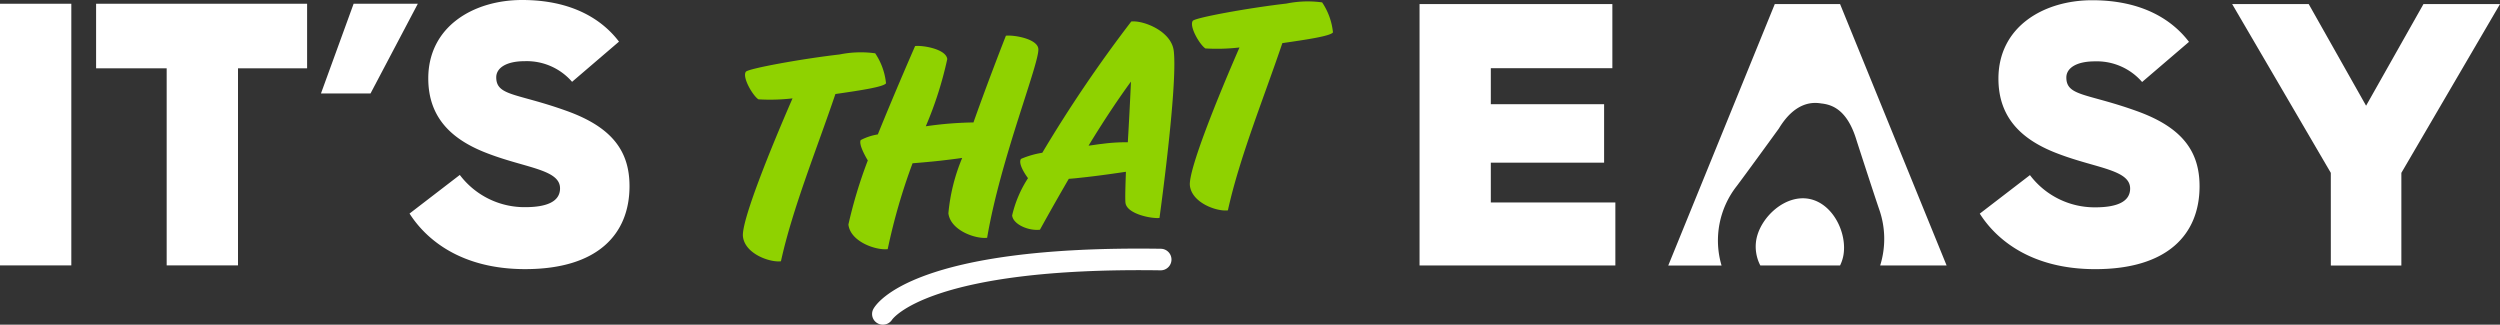
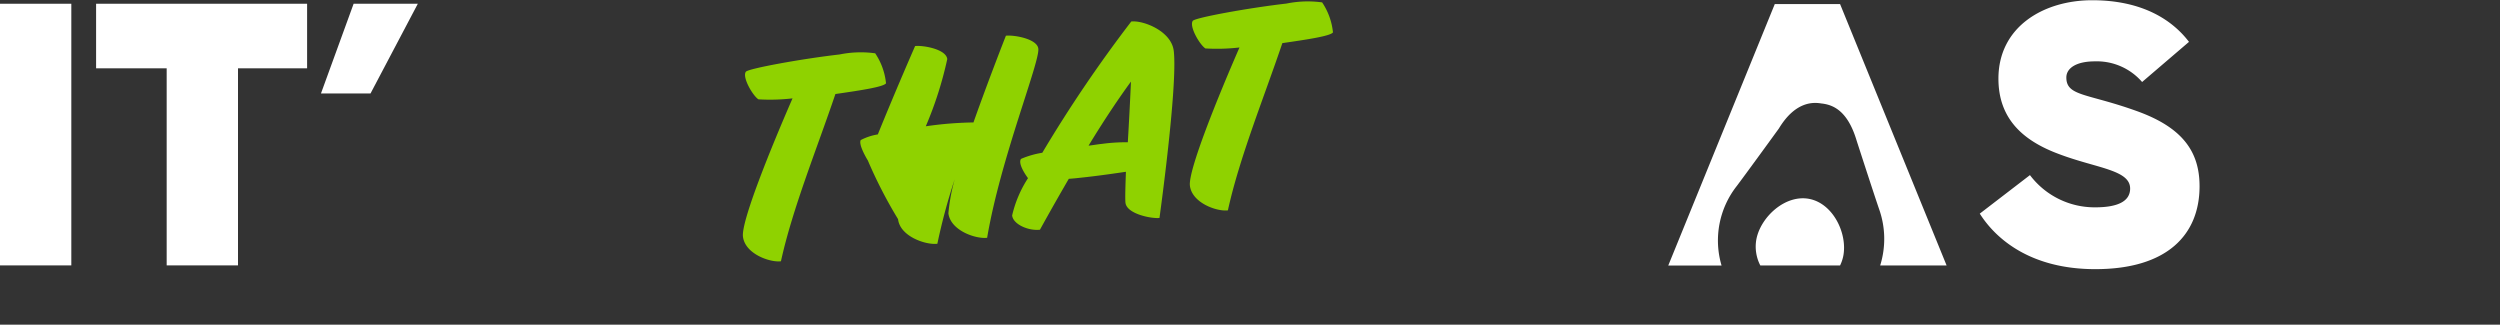
<svg xmlns="http://www.w3.org/2000/svg" id="Group_1314" data-name="Group 1314" width="186.16" height="24.177" viewBox="0 0 186.16 24.177">
  <rect x="0" y="0" width="186.16" height="24.177" fill="#333333" stroke="none" />
  <defs>
    <clipPath id="clip-path">
      <rect id="Rectangle_1926" data-name="Rectangle 1926" width="186.16" height="24.177" fill="none" />
    </clipPath>
  </defs>
  <g id="Group_1308" data-name="Group 1308" transform="translate(0 0)">
-     <path id="Path_1894" data-name="Path 1894" d="M135.726.388h14.358V5.165h-9.051V7.846h8.436V12.2h-8.436v2.961h9.274v4.693H135.726Z" transform="translate(-30.021 -0.086)" fill="#fff" />
    <g id="Group_1306" data-name="Group 1306" transform="translate(0 0)">
      <g id="Group_1305" data-name="Group 1305" clip-path="url(#clip-path)">
        <path id="Path_1895" data-name="Path 1895" d="M193.024,13.046a6.033,6.033,0,0,0,4.86,2.4c1.621,0,2.6-.419,2.6-1.4,0-1.4-2.514-1.509-5.307-2.57-2.71-1.005-4.5-2.653-4.5-5.614,0-3.855,3.352-5.838,6.983-5.838,3.716,0,5.95,1.452,7.207,3.1l-3.491,2.989a4.457,4.457,0,0,0-3.519-1.537c-1.425,0-2.123.531-2.123,1.2,0,1.4,1.536,1.172,5.2,2.485,3.463,1.23,4.72,3.045,4.72,5.615,0,3.576-2.374,6.173-7.766,6.173-4.776,0-7.375-2.206-8.6-4.134Z" transform="translate(-41.866 -0.007)" fill="#fff" />
-         <path id="Path_1896" data-name="Path 1896" d="M220.768,12.958,213.421.388h5.7l4.273,7.57,4.274-7.57h5.7l-7.347,12.57v6.9h-5.252Z" transform="translate(-47.206 -0.086)" fill="#fff" />
        <path id="Path_1897" data-name="Path 1897" d="M174.389,23.253c.321-1.655-.745-3.9-2.533-4.248s-3.618,1.347-3.938,3a3.041,3.041,0,0,0,.294,1.958h5.936a2.9,2.9,0,0,0,.241-.713" transform="translate(-37.13 -4.194)" fill="#fff" />
        <path id="Path_1898" data-name="Path 1898" d="M180.235,19.858,172.3.388h-4.861l-7.933,19.47h3.969a6.57,6.57,0,0,1,1.127-5.913c.7-.928,2.734-3.728,3.134-4.28l.006-.008c1.308-2.163,2.733-1.936,3.2-1.861L171,7.8l.07.011c.748.122,1.808.547,2.466,2.755l.009.029c.21.65,1.279,3.945,1.651,5.032a6.64,6.64,0,0,1,.091,4.226h4.947Z" transform="translate(-35.281 -0.086)" fill="#fff" />
        <rect id="Rectangle_1925" data-name="Rectangle 1925" width="5.311" height="19.484" transform="translate(0 0.279)" fill="#fff" />
        <path id="Path_1899" data-name="Path 1899" d="M14.443,5.166H9.188V.358H24.9V5.166H19.754V19.841H14.443Z" transform="translate(-2.032 -0.079)" fill="#fff" />
        <path id="Path_1900" data-name="Path 1900" d="M33.119.358H37.9L34.377,7.039h-3.69Z" transform="translate(-6.787 -0.079)" fill="#fff" />
-         <path id="Path_1901" data-name="Path 1901" d="M42.9,13.026a6.037,6.037,0,0,0,4.864,2.4c1.621,0,2.6-.419,2.6-1.4,0-1.4-2.516-1.509-5.312-2.572-2.711-1.006-4.5-2.656-4.5-5.618C40.554,1.984,43.908,0,47.542,0,51.26,0,53.5,1.453,54.754,3.1L51.26,6.093a4.462,4.462,0,0,0-3.522-1.537c-1.425,0-2.125.531-2.125,1.2,0,1.4,1.537,1.173,5.2,2.487,3.467,1.231,4.724,3.047,4.724,5.619,0,3.578-2.375,6.178-7.77,6.178-4.78,0-7.379-2.208-8.61-4.138Z" transform="translate(-8.661 0)" fill="#fff" />
        <path id="Path_1902" data-name="Path 1902" d="M72.192,8.507c-.424-.267-1.232-1.652-.943-2.058.17-.237,4.2-.971,6.982-1.288a7.91,7.91,0,0,1,2.649-.086,4.871,4.871,0,0,1,.806,2.233c-.185.276-1.948.536-3.769.8-1.325,3.931-3.2,8.537-4.055,12.454-.837.1-2.684-.56-2.829-1.843-.133-1.168,2.146-6.744,3.692-10.288a14.557,14.557,0,0,1-2.533.072" transform="translate(-15.71 -1.106)" fill="#8fd200" />
-         <path id="Path_1903" data-name="Path 1903" d="M88.563,16.628a13.894,13.894,0,0,1,1.028-4.116c-.464.073-.99.132-1.554.2-.874.1-2.143.2-2.143.2a44.448,44.448,0,0,0-1.851,6.394c-.875.1-2.78-.549-2.926-1.833A34.337,34.337,0,0,1,82.562,12.7s-.722-1.158-.527-1.516a4.216,4.216,0,0,1,1.272-.421c1.337-3.3,2.776-6.579,2.776-6.579.6-.069,2.311.23,2.395.968a27.549,27.549,0,0,1-1.6,5.007,26.544,26.544,0,0,1,3.551-.287c1.147-3.241,2.416-6.459,2.416-6.459.6-.068,2.33.227,2.414.967.115,1.011-2.825,8.218-3.812,14.081-.874.1-2.741-.554-2.887-1.836" transform="translate(-17.941 -0.754)" fill="#8fd200" />
+         <path id="Path_1903" data-name="Path 1903" d="M88.563,16.628a13.894,13.894,0,0,1,1.028-4.116a44.448,44.448,0,0,0-1.851,6.394c-.875.1-2.78-.549-2.926-1.833A34.337,34.337,0,0,1,82.562,12.7s-.722-1.158-.527-1.516a4.216,4.216,0,0,1,1.272-.421c1.337-3.3,2.776-6.579,2.776-6.579.6-.069,2.311.23,2.395.968a27.549,27.549,0,0,1-1.6,5.007,26.544,26.544,0,0,1,3.551-.287c1.147-3.241,2.416-6.459,2.416-6.459.6-.068,2.33.227,2.414.967.115,1.011-2.825,8.218-3.812,14.081-.874.1-2.741-.554-2.887-1.836" transform="translate(-17.941 -0.754)" fill="#8fd200" />
        <path id="Path_1904" data-name="Path 1904" d="M102.391,13.629c-.526.059-1.03.118-1.4.139-1.252,2.153-2.148,3.79-2.148,3.79-.855.1-2-.4-2.071-1.063a8.643,8.643,0,0,1,1.181-2.774c-.373-.508-.723-1.158-.518-1.437a6.7,6.7,0,0,1,1.583-.456,101.1,101.1,0,0,1,6.625-9.774c.875-.1,2.994.7,3.165,2.2.3,2.625-1.065,12.429-1.065,12.429-.583.066-2.436-.294-2.532-1.13-.04-.35.011-1.636.033-2.308-.621.09-1.743.258-2.851.384m3.227-7.1c-.9,1.227-2.015,2.888-3.158,4.771.329-.037.678-.1.988-.132a13.549,13.549,0,0,1,1.936-.122c.081-1.368.162-2.893.234-4.516" transform="translate(-21.404 -0.453)" fill="#8fd200" />
        <path id="Path_1905" data-name="Path 1905" d="M114.926,3.639c-.424-.267-1.232-1.652-.944-2.058.17-.237,4.2-.971,6.983-1.288a7.91,7.91,0,0,1,2.649-.086,4.886,4.886,0,0,1,.806,2.233c-.186.276-1.949.536-3.769.8-1.324,3.931-3.2,8.537-4.055,12.454-.836.1-2.683-.561-2.829-1.843-.132-1.167,2.147-6.744,3.692-10.287a14.637,14.637,0,0,1-2.532.072" transform="translate(-25.162 -0.029)" fill="#8fd200" />
-         <path id="Path_1906" data-name="Path 1906" d="M84.178,29.435a.776.776,0,0,1-.4-.111.788.788,0,0,1-.3-1.062c.266-.486,3.135-4.755,21.4-4.481a.8.8,0,0,1-.012,1.606h-.012c-17.233-.254-19.957,3.634-19.983,3.674a.827.827,0,0,1-.691.375" transform="translate(-18.442 -5.257)" fill="#fff" />
      </g>
    </g>
  </g>
</svg>